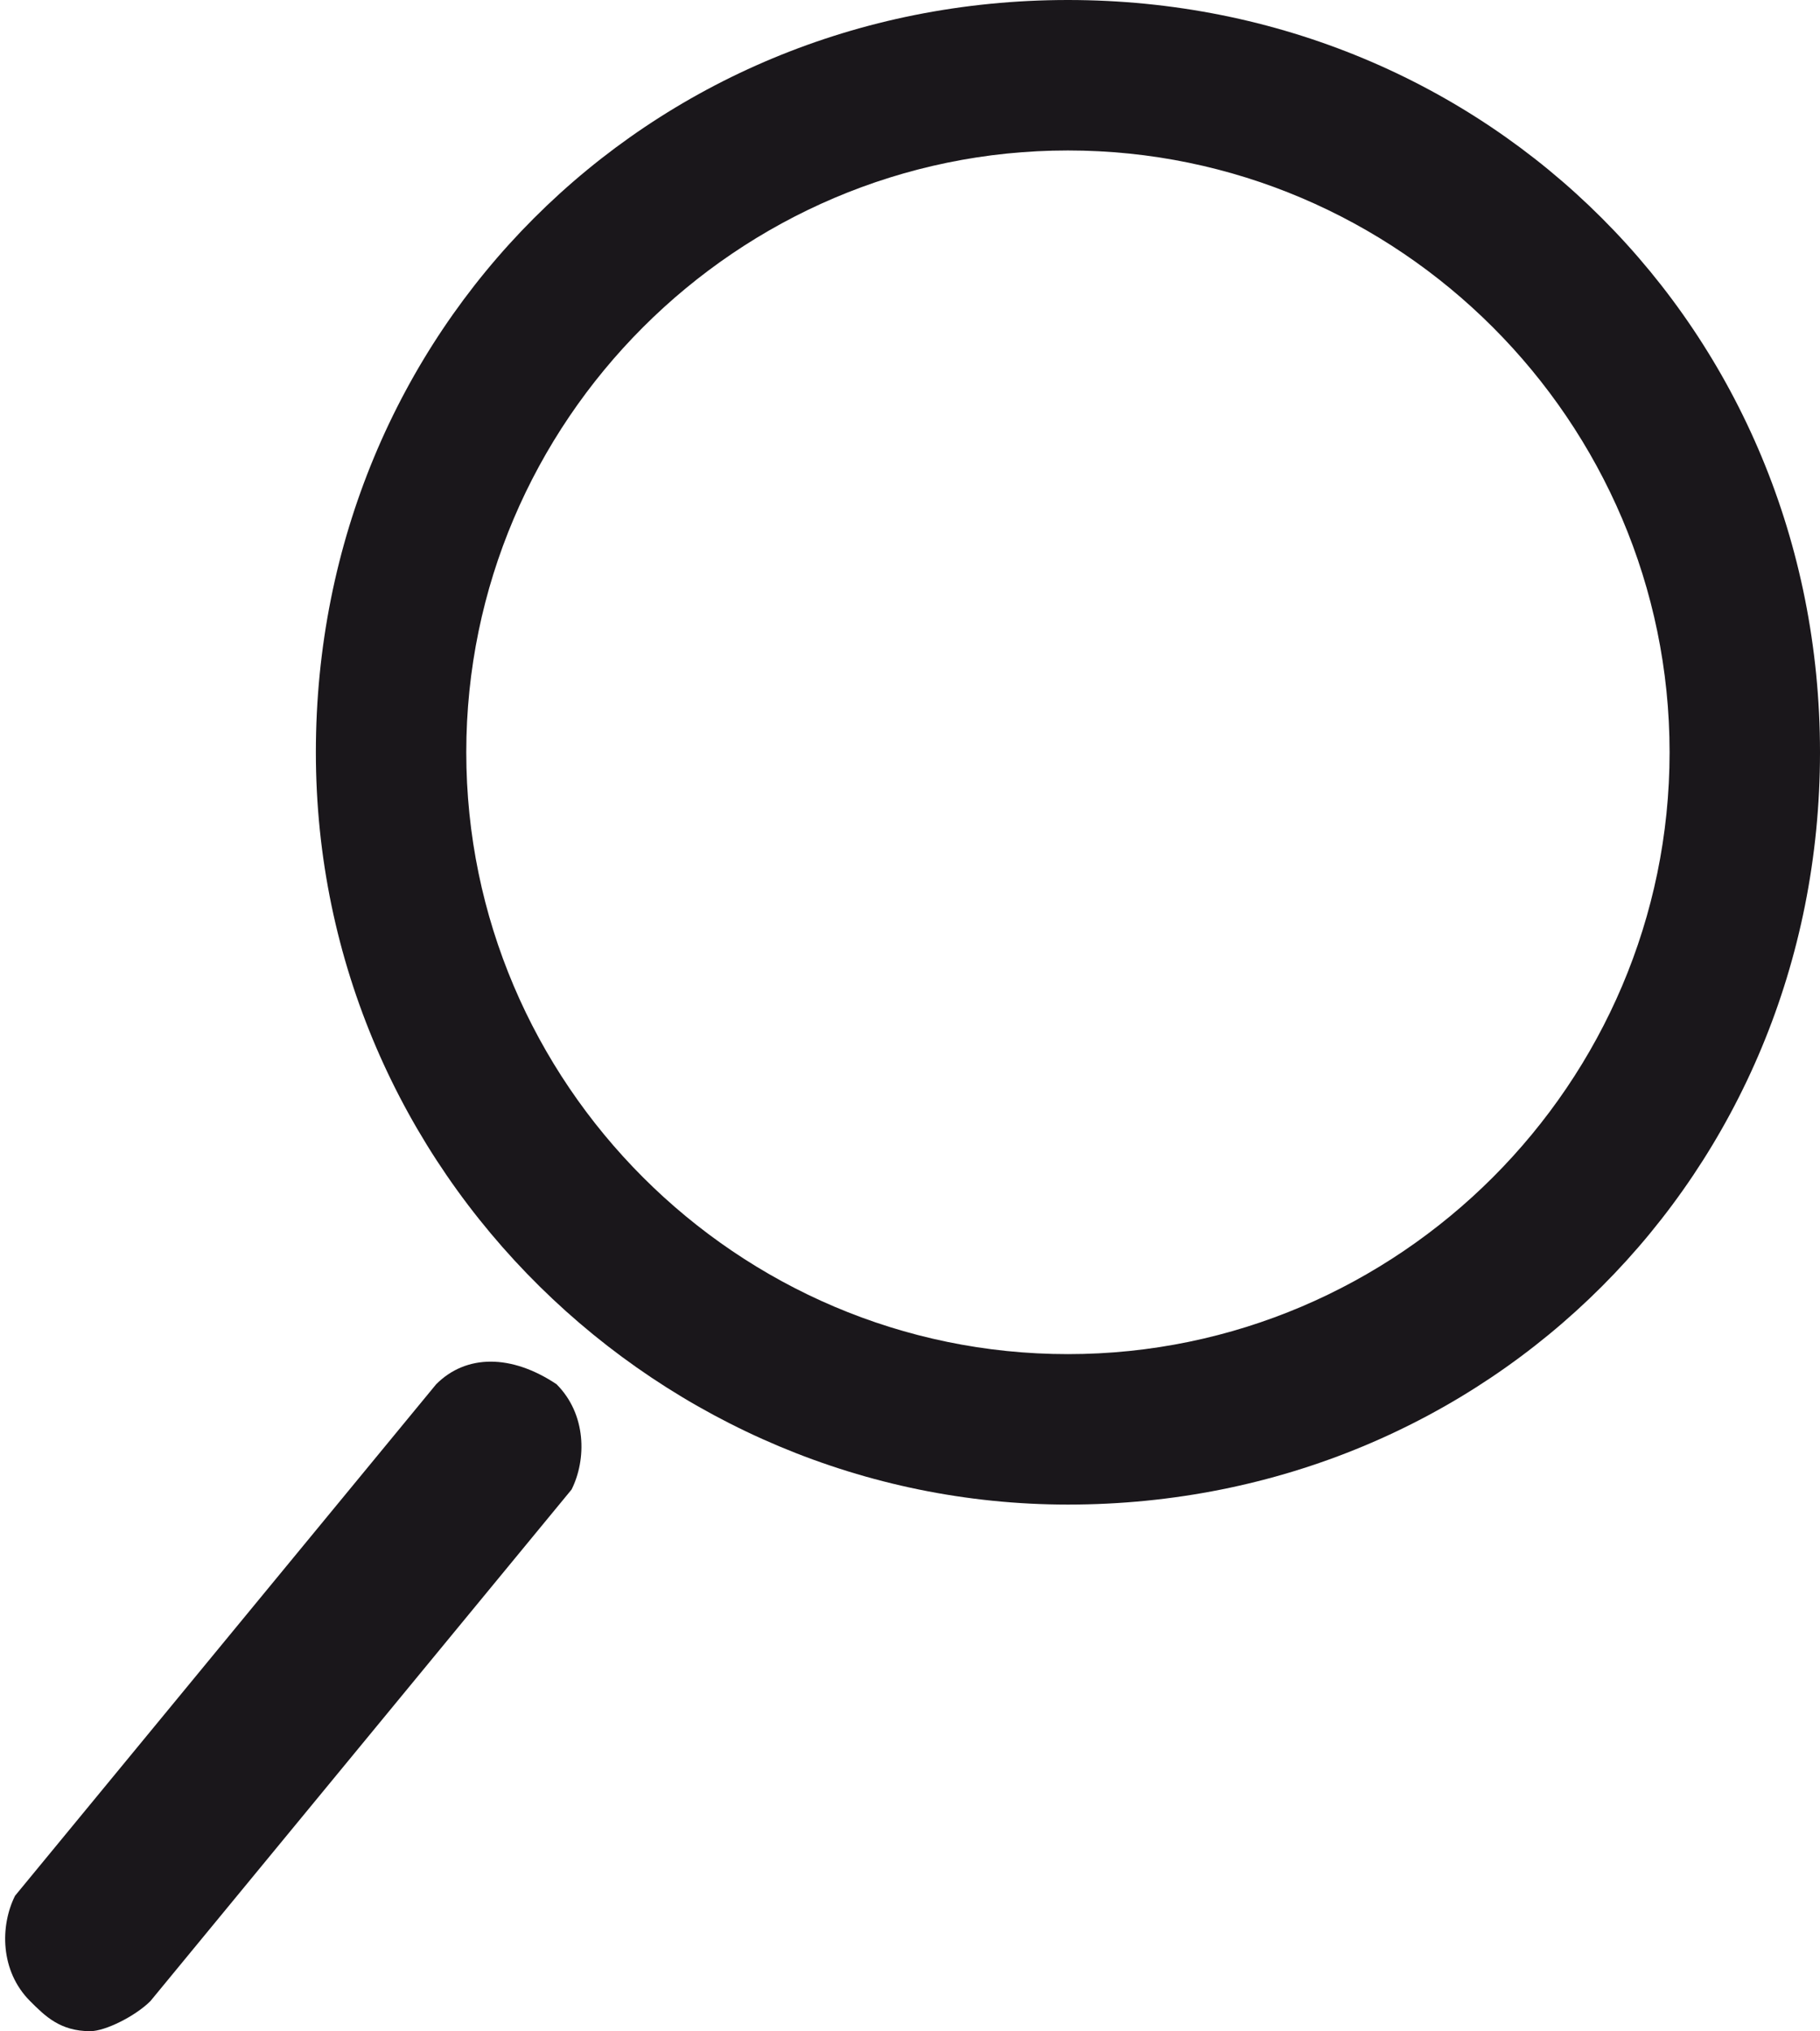
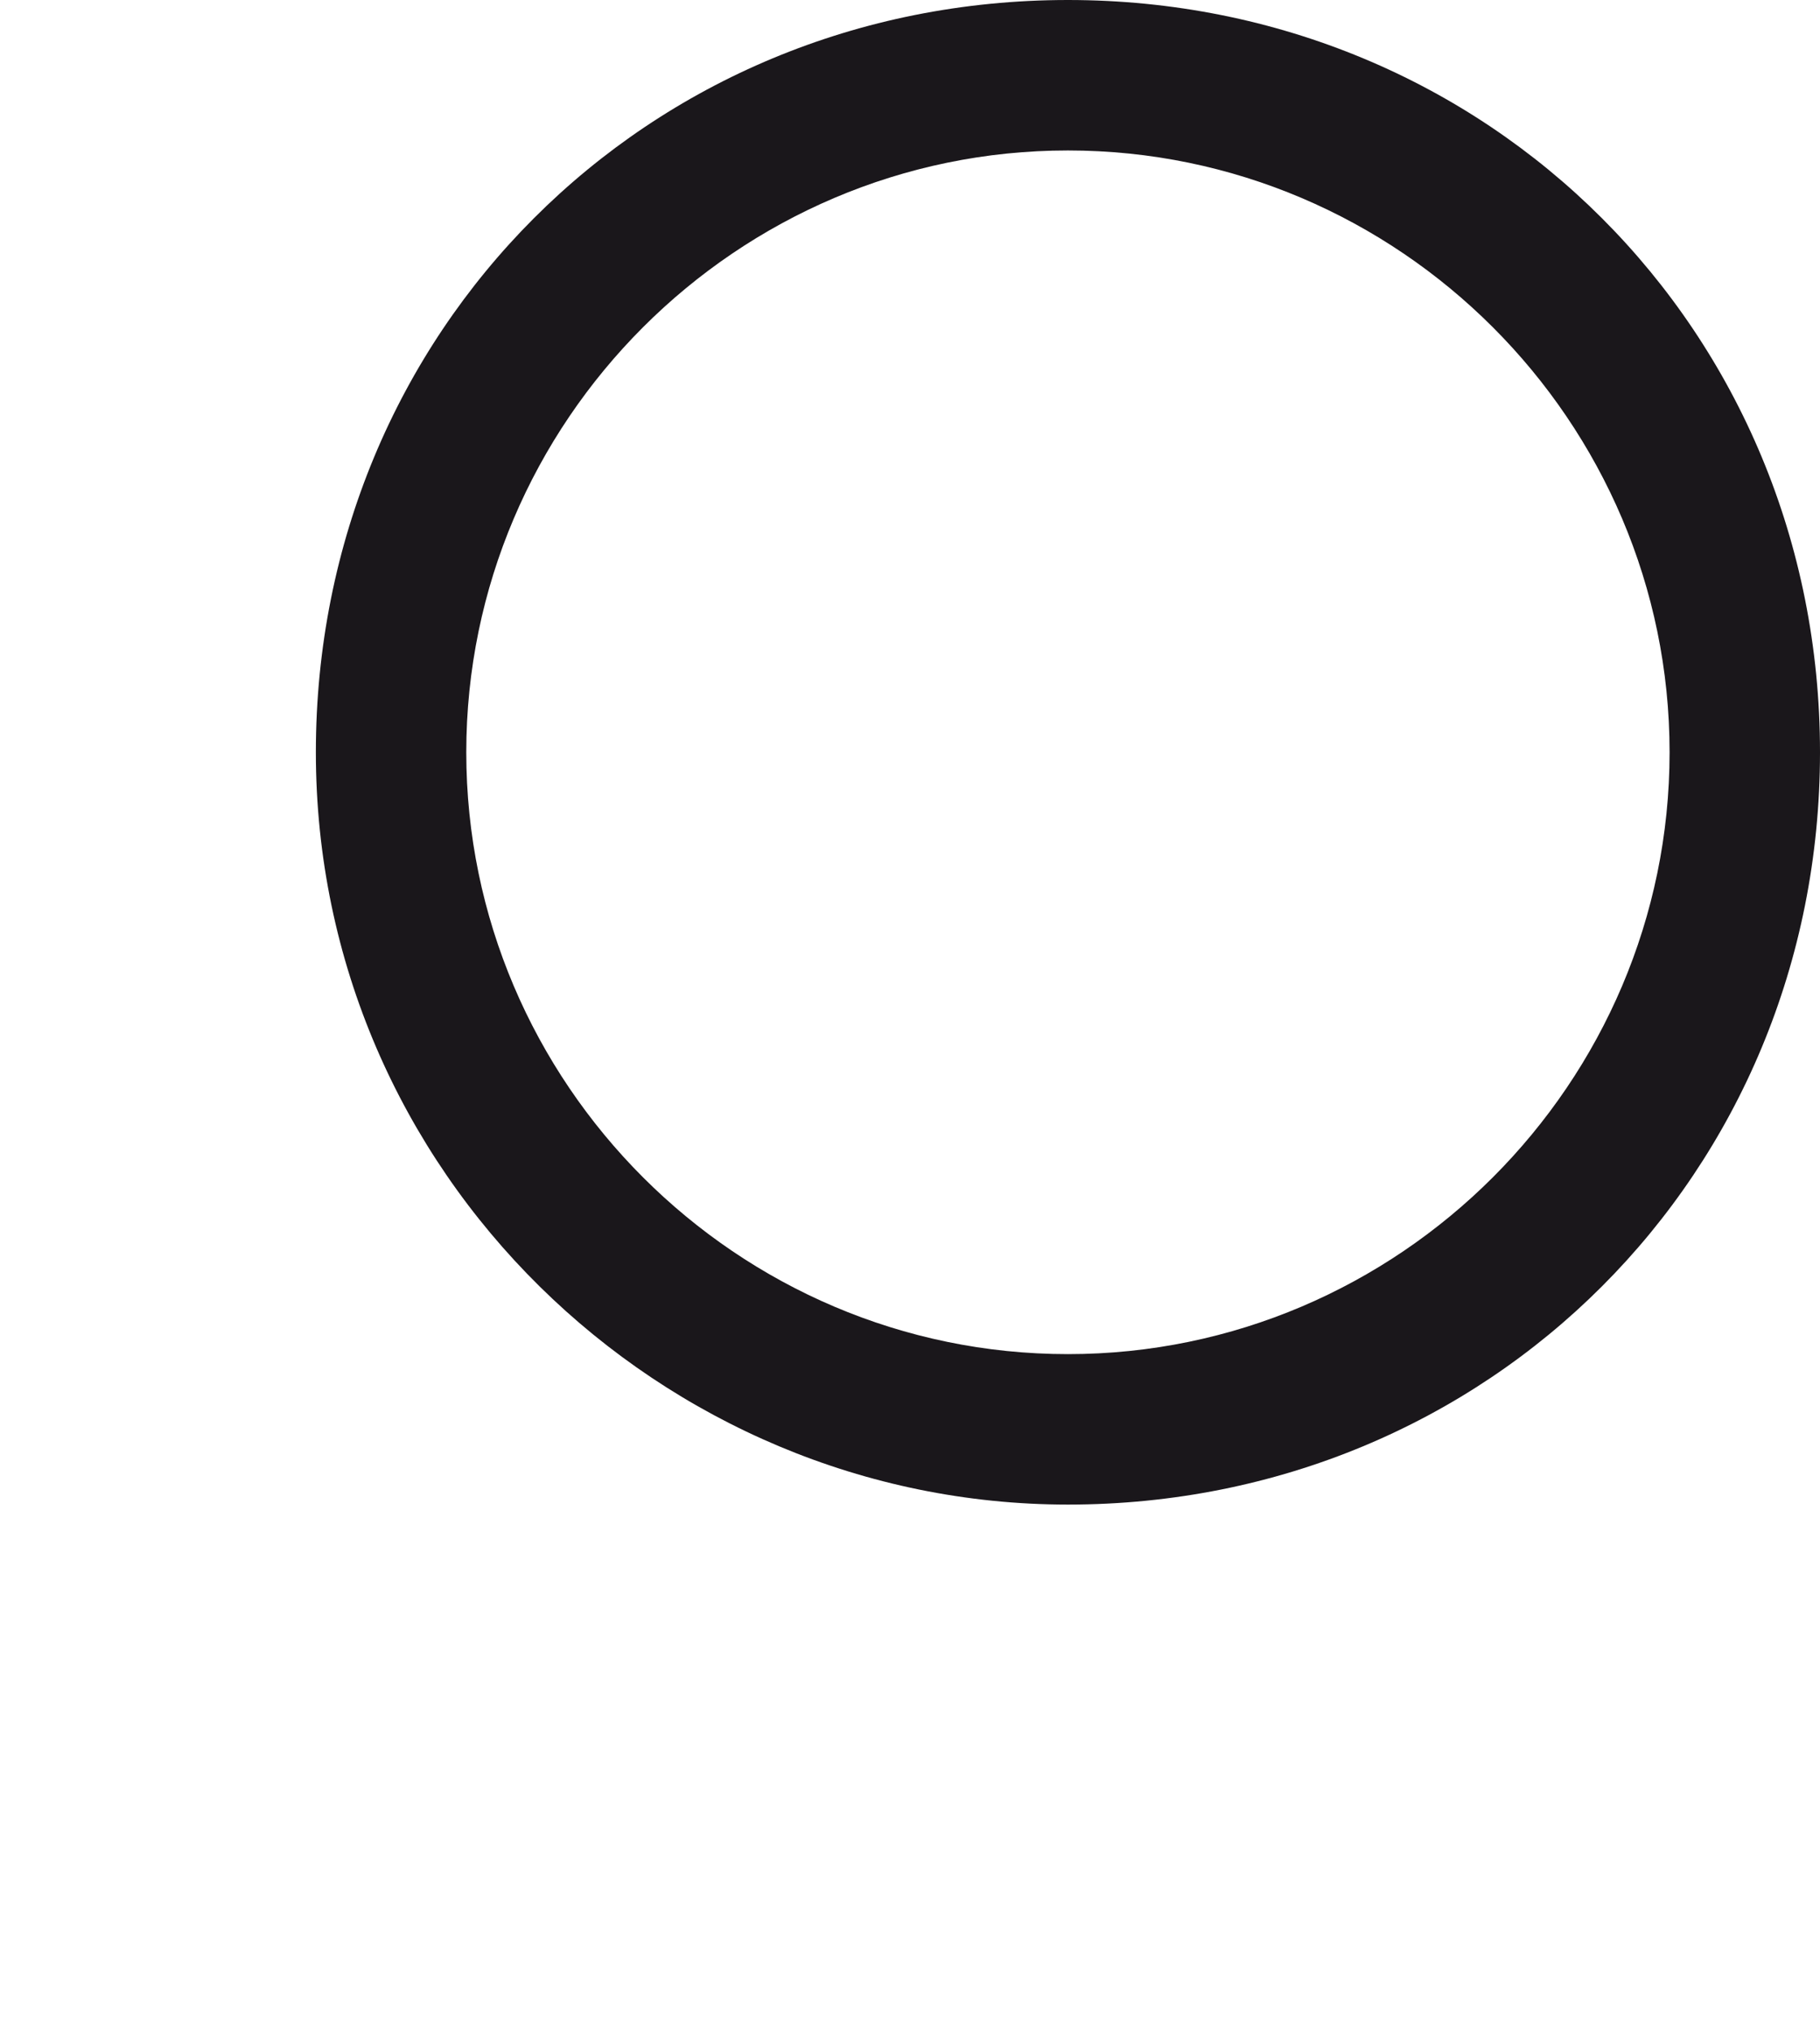
<svg xmlns="http://www.w3.org/2000/svg" version="1.1" baseProfile="tiny" id="Lager_1" x="0px" y="0px" viewBox="0 0 12.1 13.5" xml:space="preserve">
  <path fill="#1A171B" d="M2.1,5c0-2.8,2.2-5,5-5c2.8,0,5,2.2,5,5c0,2.8-2.2,5-5,5V9.5V9c2.2,0,4-1.8,4-4c0-2.2-1.8-4-4-4  c-2.2,0-4,1.8-4,4c0,2.2,1.8,4,4,4v0.5V10C4.4,10,2.1,7.8,2.1,5" />
-   <path fill="#1A171B" d="M0.2,13.3c-0.2-0.2-0.2-0.5-0.1-0.7l2.8-3.4C3.1,9,3.4,9,3.7,9.2c0.2,0.2,0.2,0.5,0.1,0.7l-2.8,3.4  c-0.1,0.1-0.3,0.2-0.4,0.2C0.4,13.5,0.3,13.4,0.2,13.3" />
</svg>